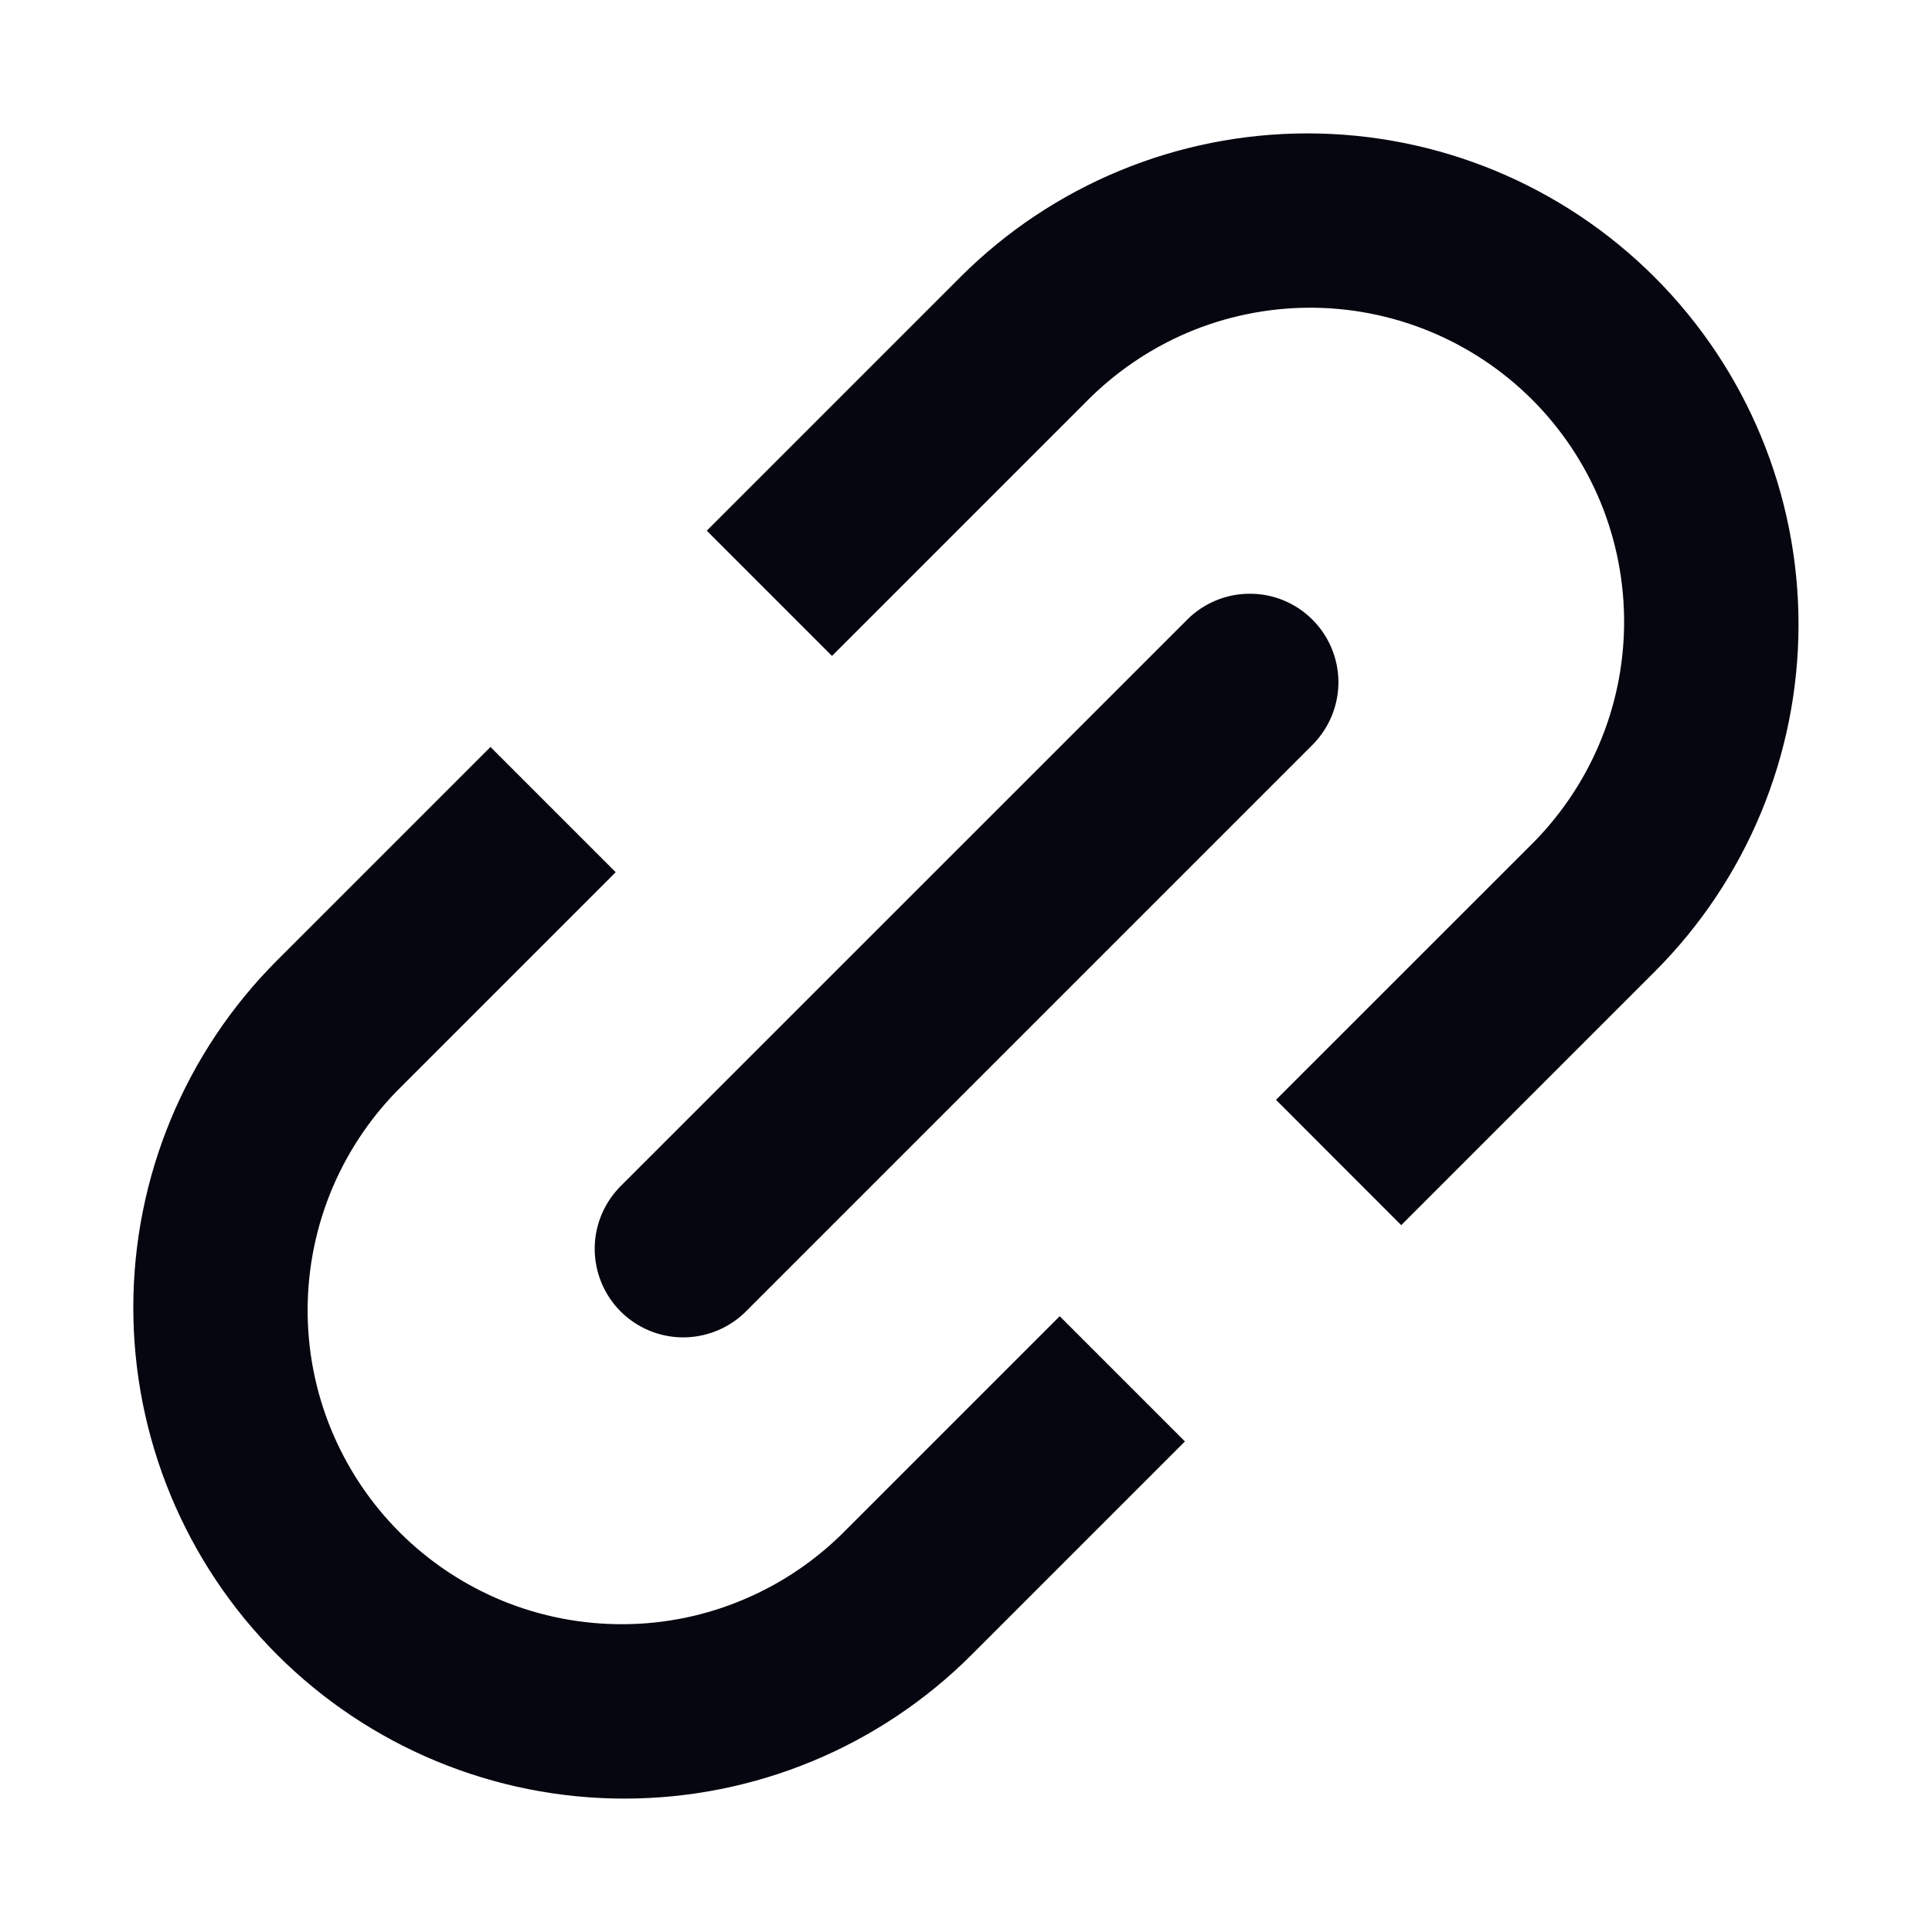
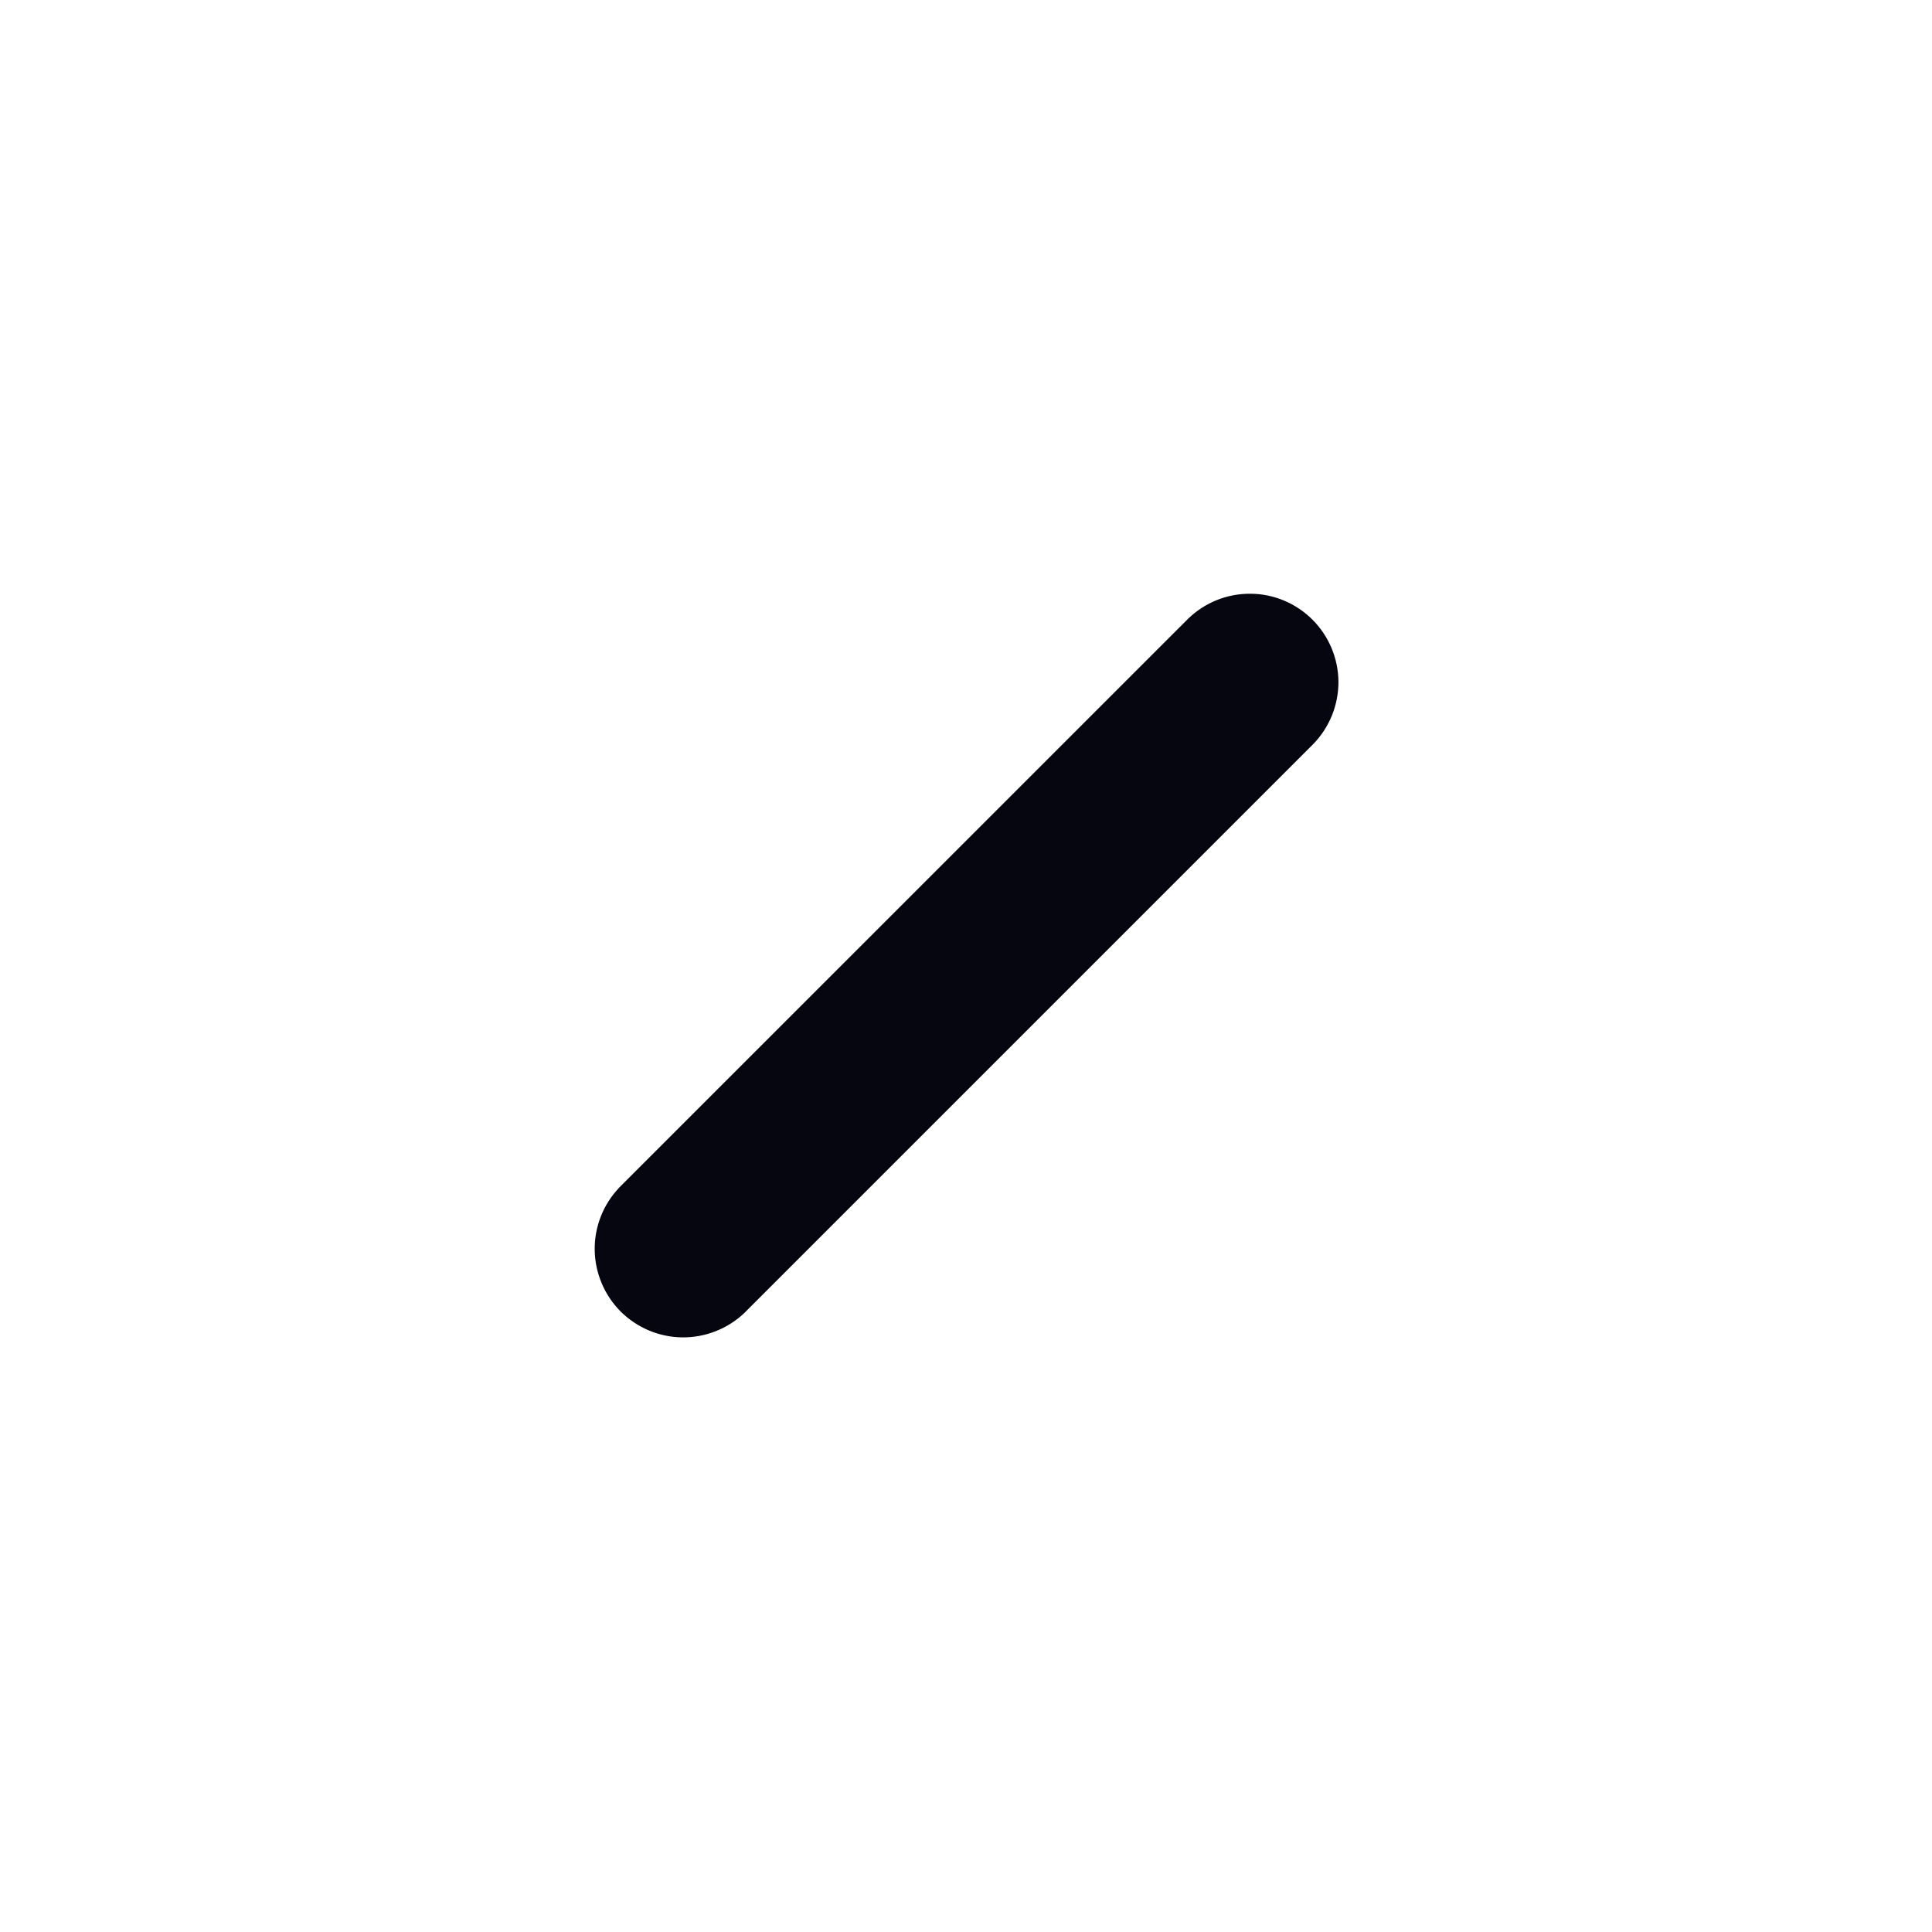
<svg xmlns="http://www.w3.org/2000/svg" width="22" height="22" viewBox="0 0 22 22" fill="none">
-   <path fill-rule="evenodd" clip-rule="evenodd" d="M8.048 6.043L9.474 7.469L12.36 4.583C12.691 4.245 13.085 3.975 13.52 3.789C13.956 3.604 14.424 3.507 14.897 3.504C15.37 3.501 15.839 3.592 16.277 3.772C16.715 3.952 17.113 4.217 17.447 4.551C17.782 4.886 18.047 5.284 18.227 5.722C18.406 6.159 18.497 6.629 18.494 7.102C18.491 7.575 18.395 8.043 18.209 8.478C18.024 8.914 17.754 9.308 17.416 9.639L14.53 12.524L15.956 13.951L18.842 11.065C19.891 10.016 20.48 8.594 20.48 7.111C20.48 5.628 19.891 4.206 18.842 3.157C17.793 2.108 16.371 1.519 14.888 1.519C13.405 1.519 11.982 2.108 10.934 3.157L8.048 6.043ZM4.582 12.361L7.011 9.932L5.585 8.506L3.156 10.935C2.107 11.984 1.518 13.406 1.518 14.889C1.518 16.372 2.107 17.794 3.156 18.843C4.205 19.892 5.627 20.481 7.11 20.481C8.593 20.481 10.015 19.892 11.064 18.843L13.493 16.414L12.067 14.988L9.638 17.417C9.307 17.755 8.913 18.025 8.477 18.21C8.042 18.396 7.574 18.493 7.101 18.495C6.627 18.498 6.158 18.407 5.721 18.228C5.283 18.048 4.885 17.783 4.55 17.448C4.216 17.114 3.951 16.716 3.771 16.278C3.591 15.841 3.5 15.371 3.503 14.898C3.506 14.425 3.603 13.957 3.788 13.521C3.974 13.086 4.243 12.692 4.582 12.361Z" fill="#05060F" />
  <path fill-rule="evenodd" clip-rule="evenodd" d="M7.047 13.528C6.867 13.719 6.768 13.973 6.772 14.235C6.776 14.497 6.882 14.748 7.067 14.934C7.253 15.119 7.503 15.225 7.766 15.229C8.028 15.232 8.282 15.134 8.473 14.954L14.954 8.473C15.139 8.283 15.242 8.028 15.241 7.763C15.239 7.498 15.133 7.244 14.945 7.056C14.758 6.869 14.504 6.762 14.239 6.761C13.974 6.759 13.719 6.861 13.529 7.046L7.047 13.527V13.528Z" fill="#05060F" />
</svg>